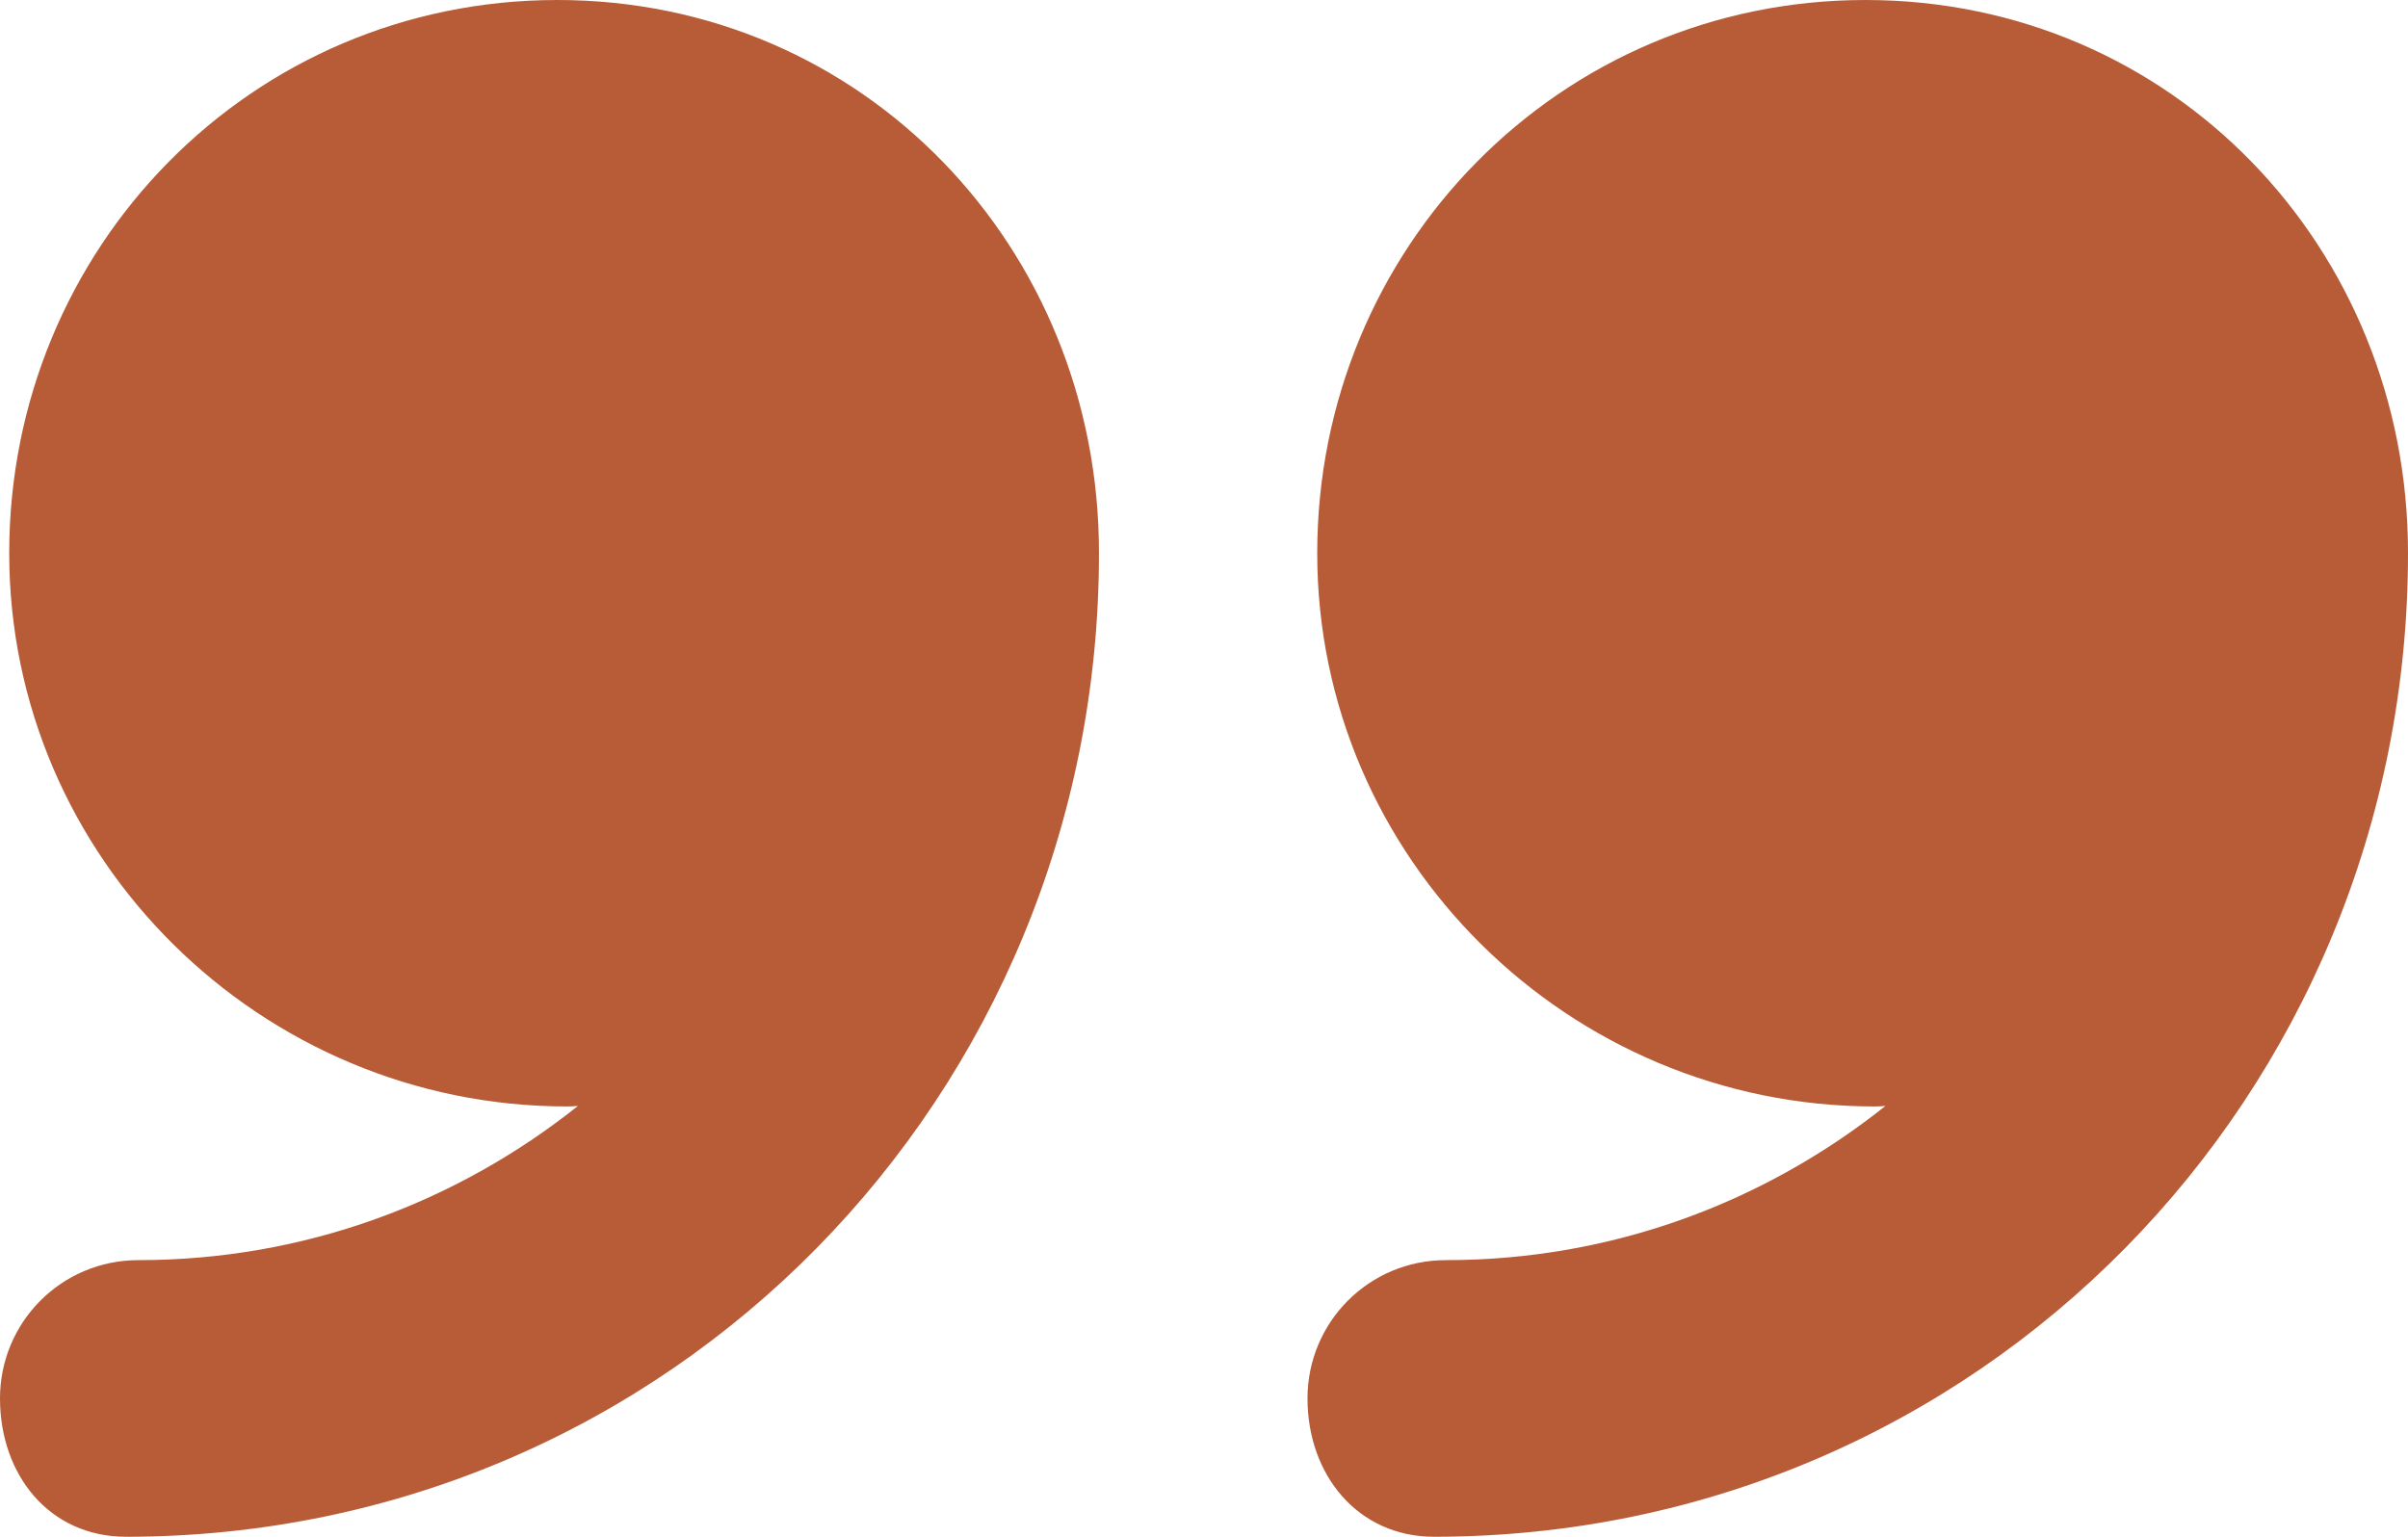
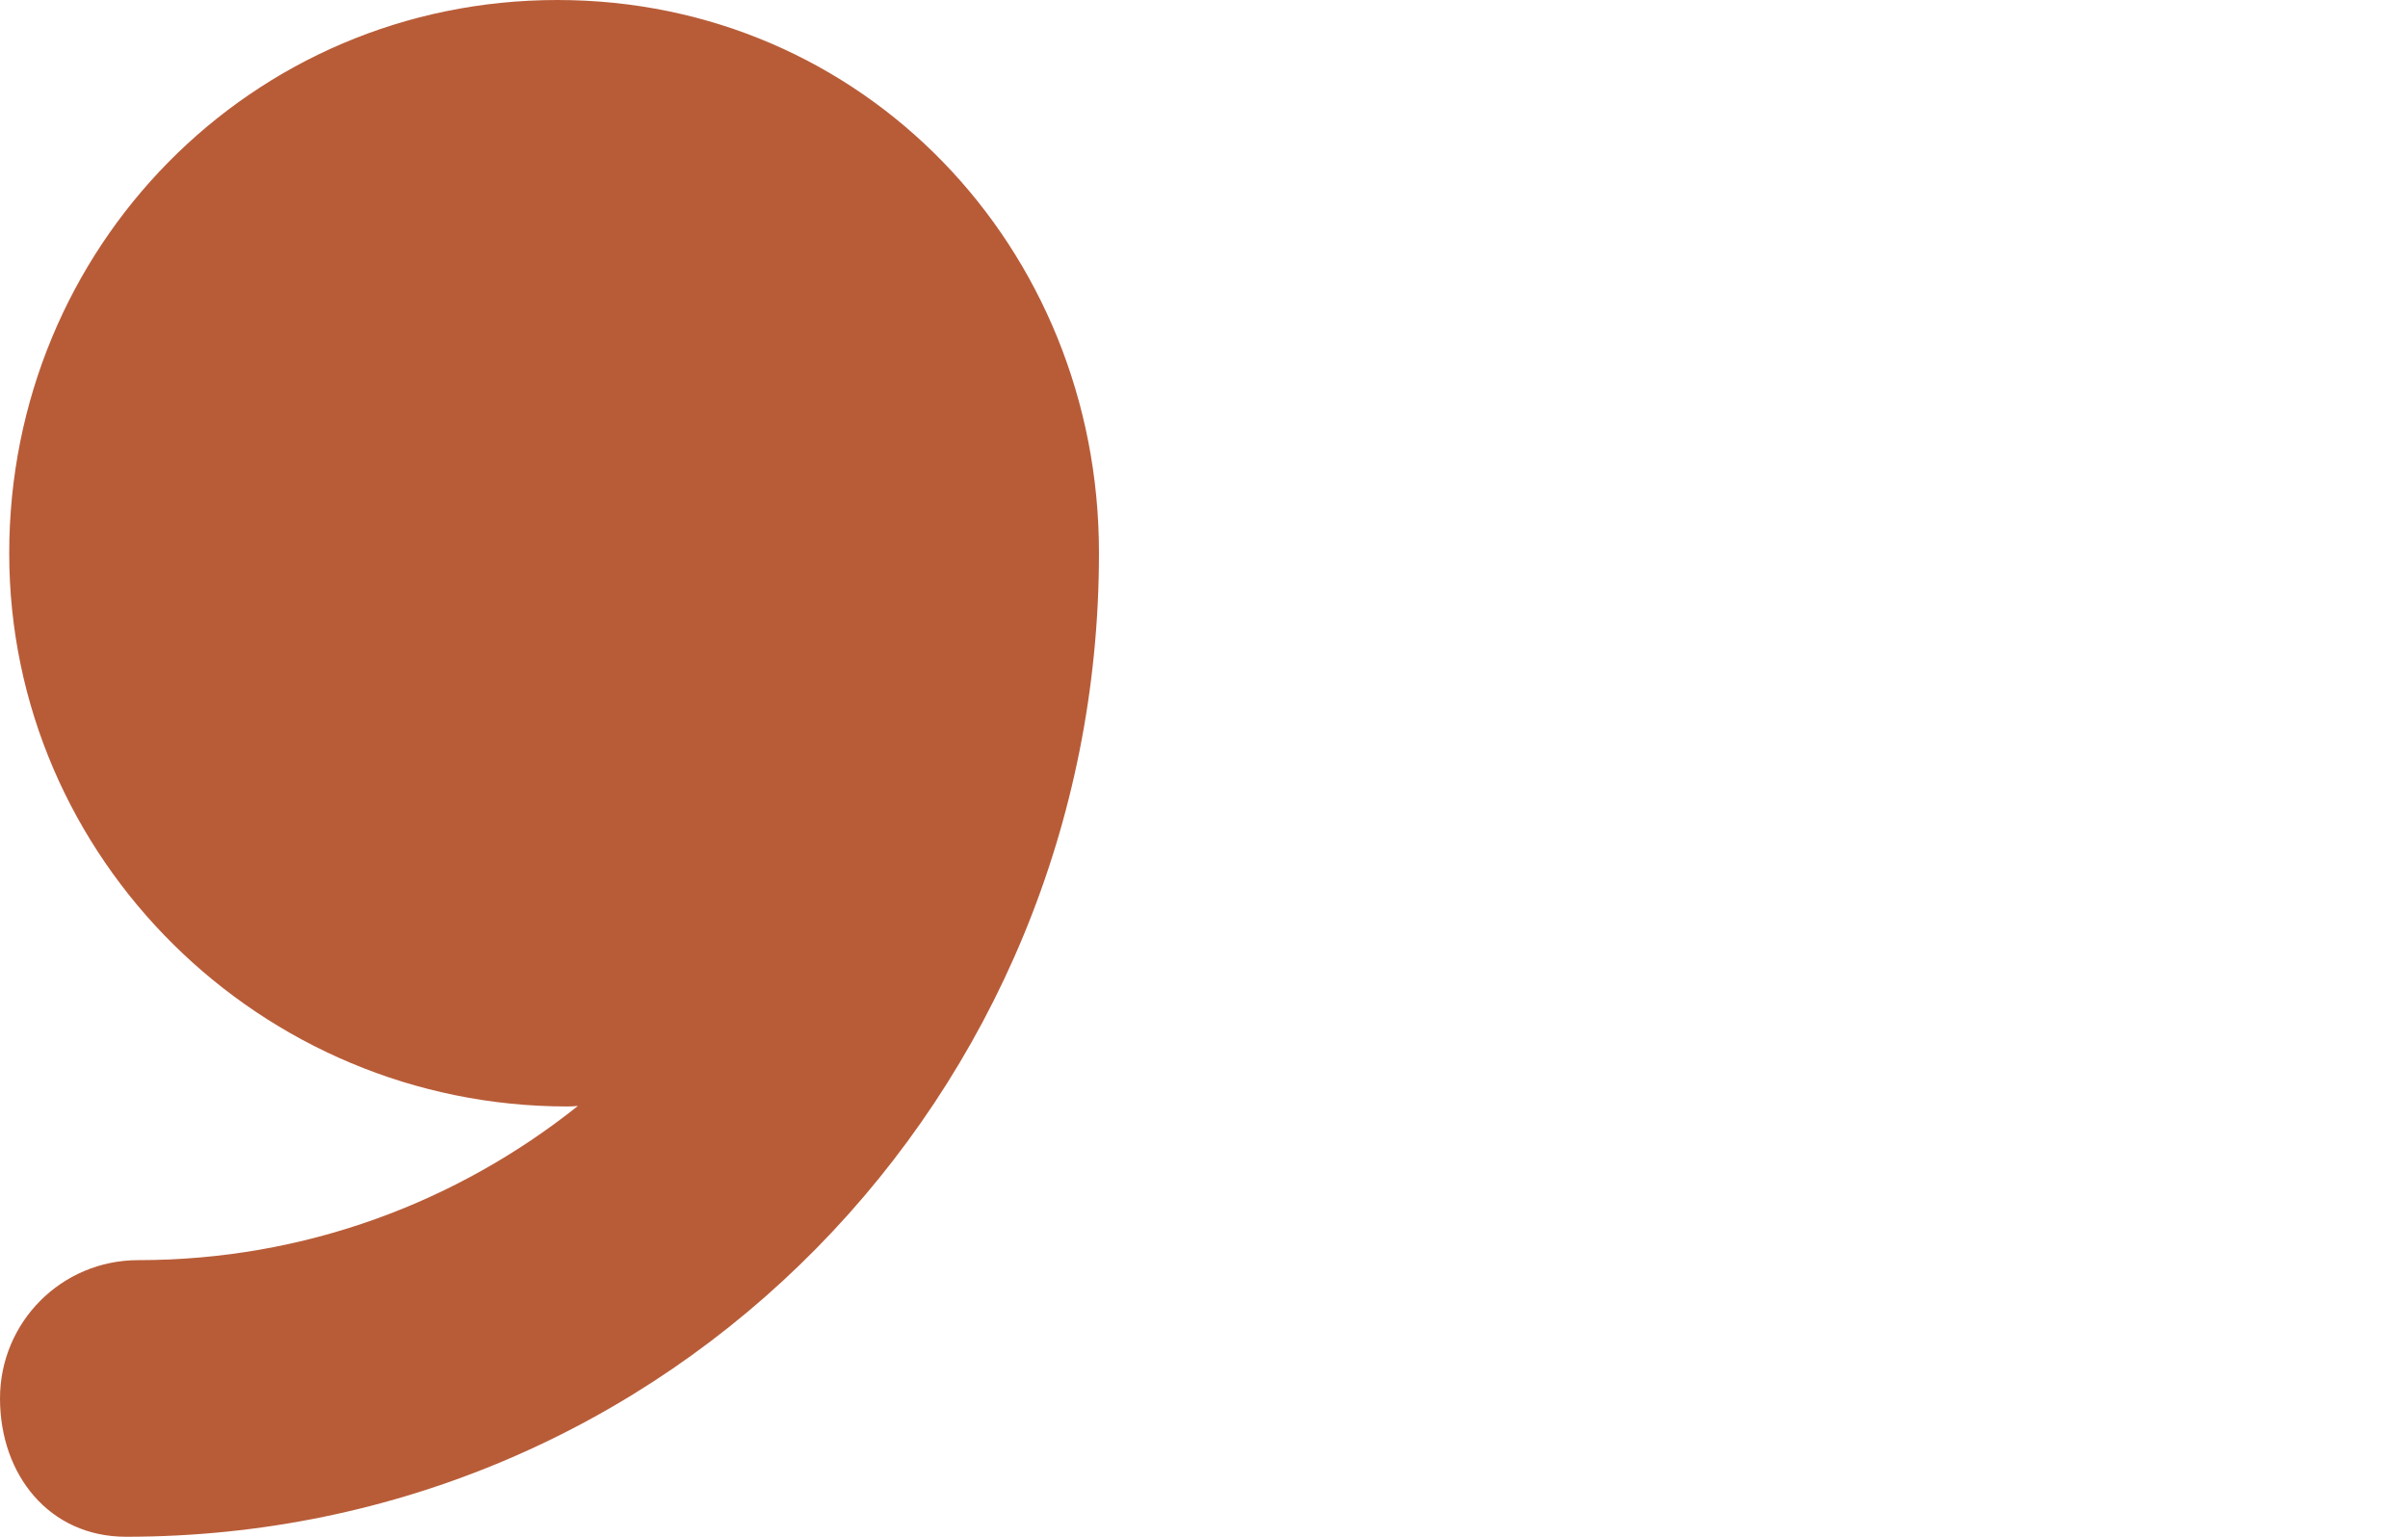
<svg xmlns="http://www.w3.org/2000/svg" version="1.2" viewBox="0 0 47 30" width="47" height="30">
  <title>icon_quote</title>
  <style>
		.s0 { fill: #b85c38 } 
	</style>
  <path class="s0" d="m10.88 0c-5.98 0-10.7 4.84-10.7 10.8 0 5.96 4.91 10.8 10.89 10.8q0.1 0 0.21-0.01c-2.36 1.88-5.33 3.01-8.58 3.01-1.5 0-2.7 1.21-2.7 2.7 0 1.49 0.96 2.7 2.46 2.7 10.61 0 18.99-8.61 18.99-19.2q0 0 0-0.01c0-5.96-4.6-10.79-10.57-10.79z" />
-   <path class="s0" d="m36.41 0c-5.97 0-10.7 4.84-10.7 10.8 0 5.96 4.91 10.8 10.88 10.8q0.11 0 0.21-0.01c-2.36 1.88-5.33 3.01-8.58 3.01-1.5 0-2.7 1.21-2.7 2.7 0 1.49 0.98 2.7 2.47 2.7 10.61 0 19.01-8.61 19.01-19.2q0 0 0-0.01c0-5.96-4.61-10.79-10.59-10.79z" />
</svg>